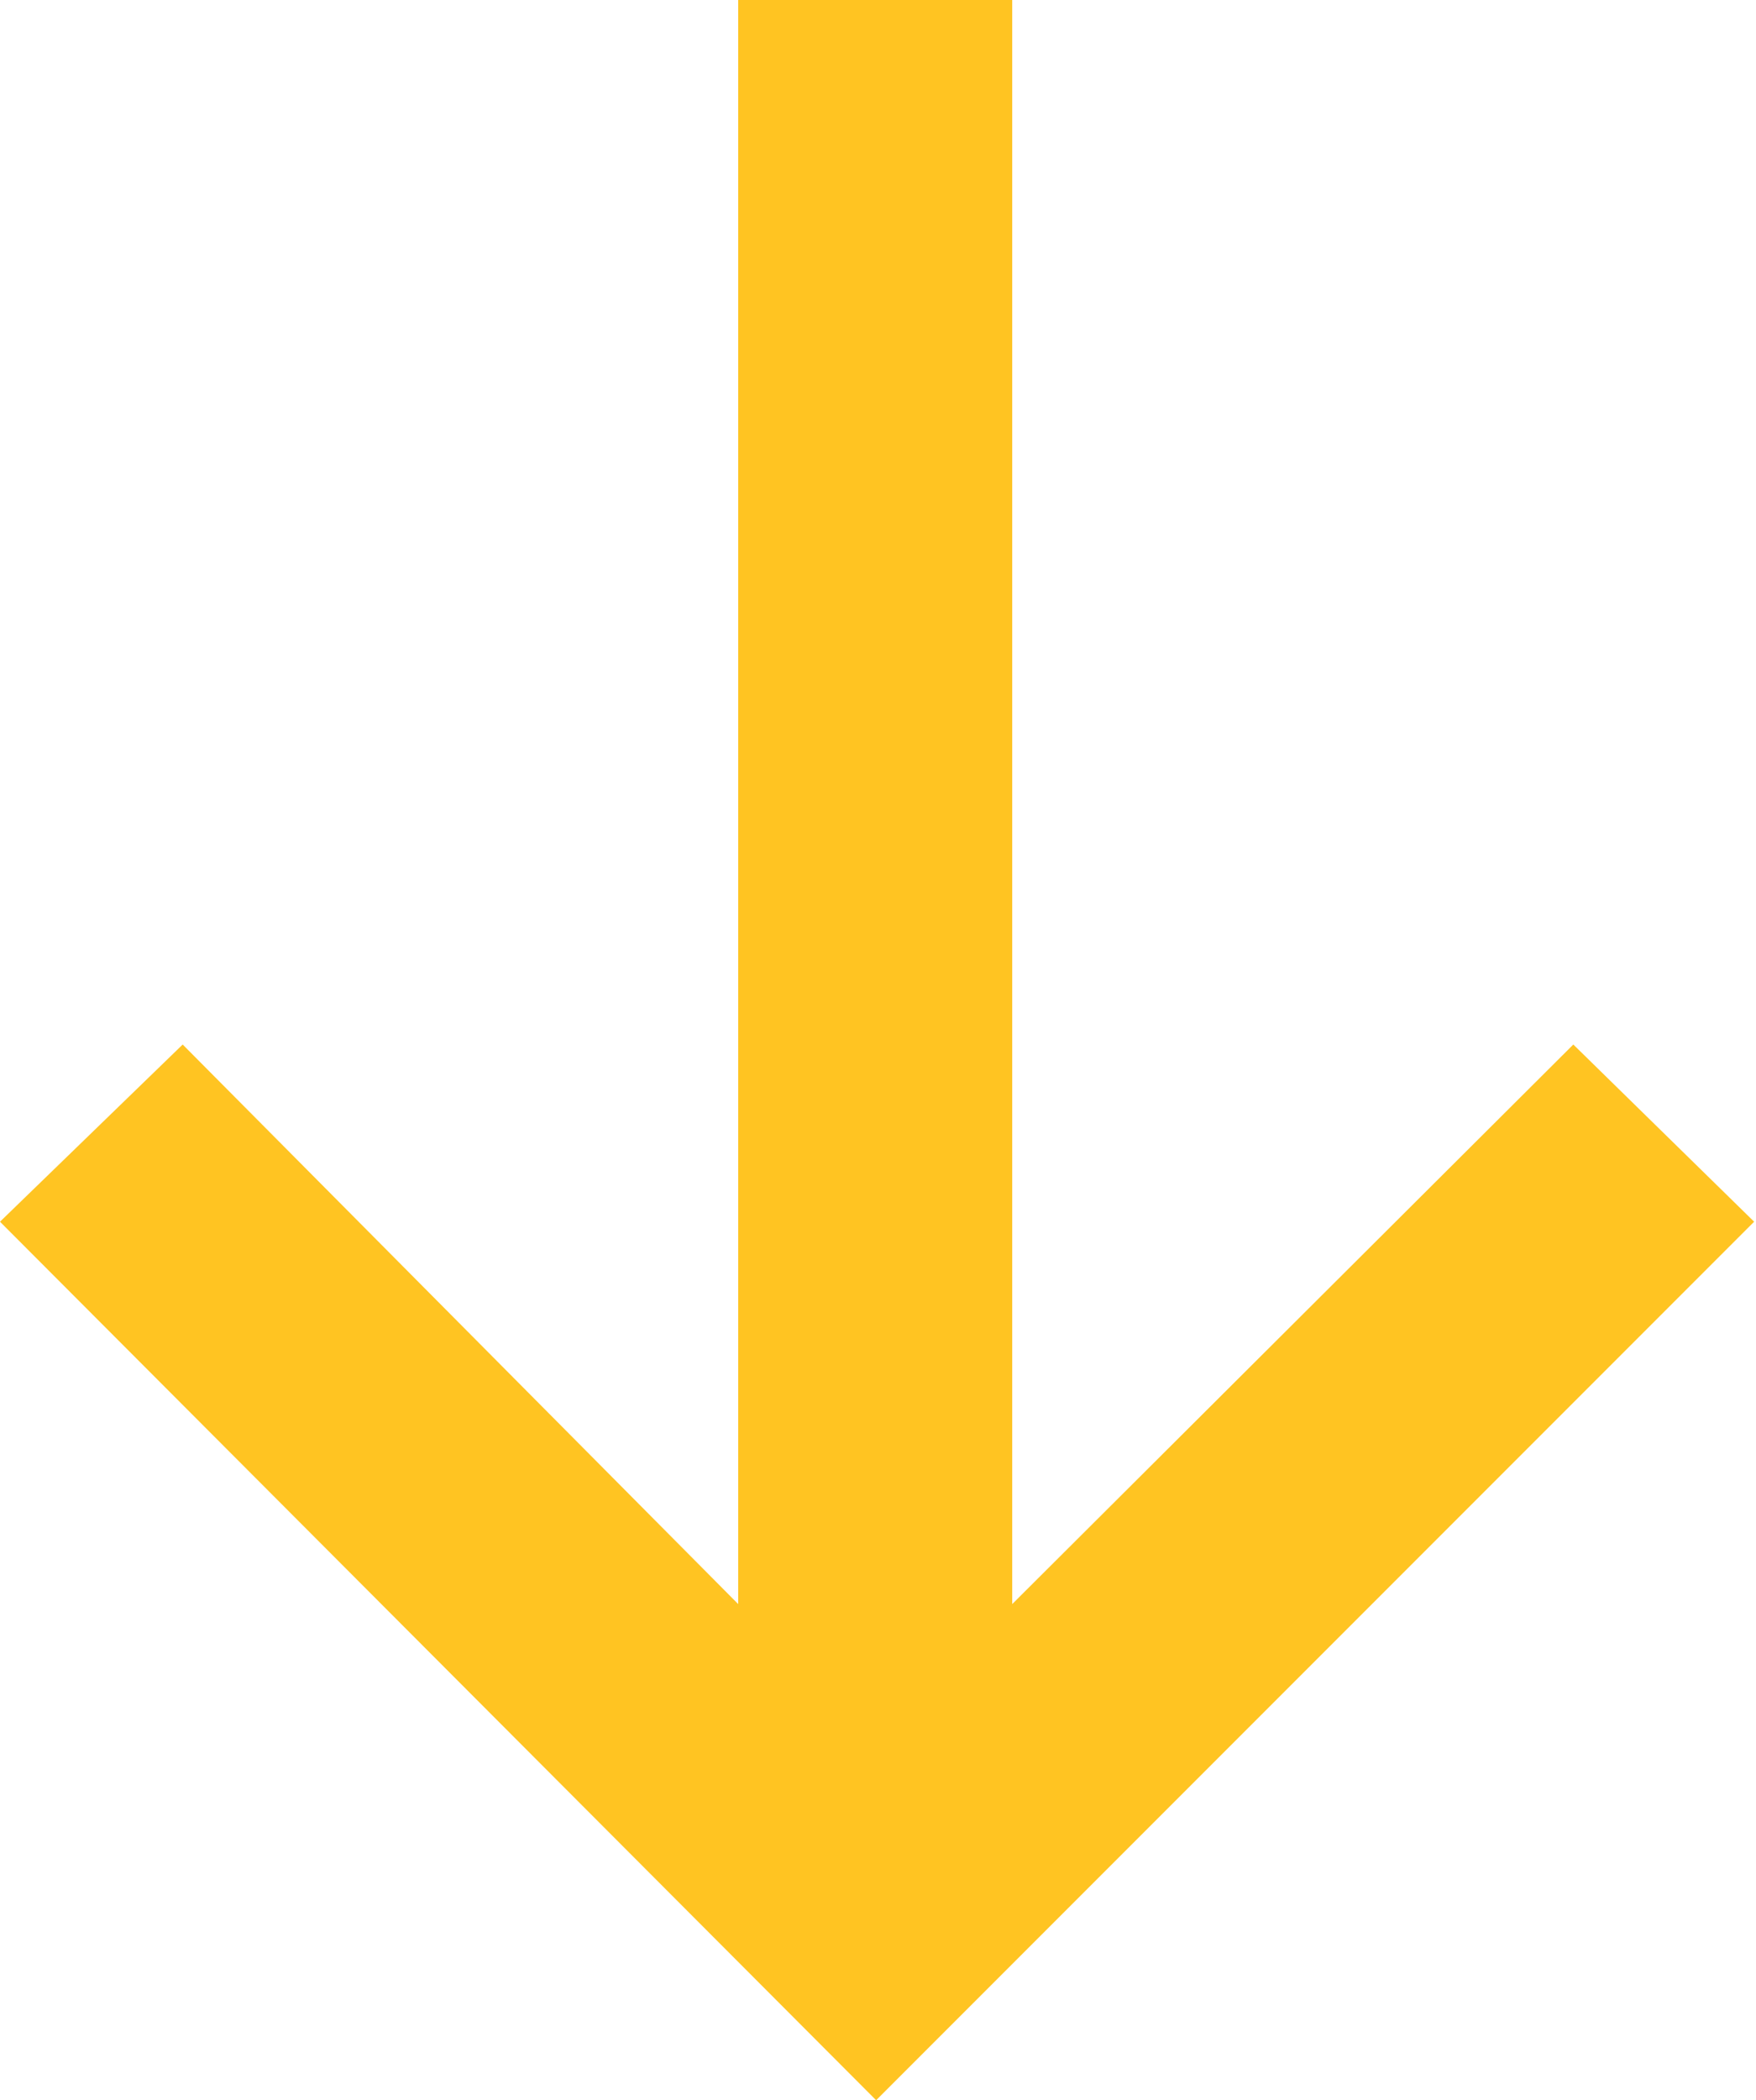
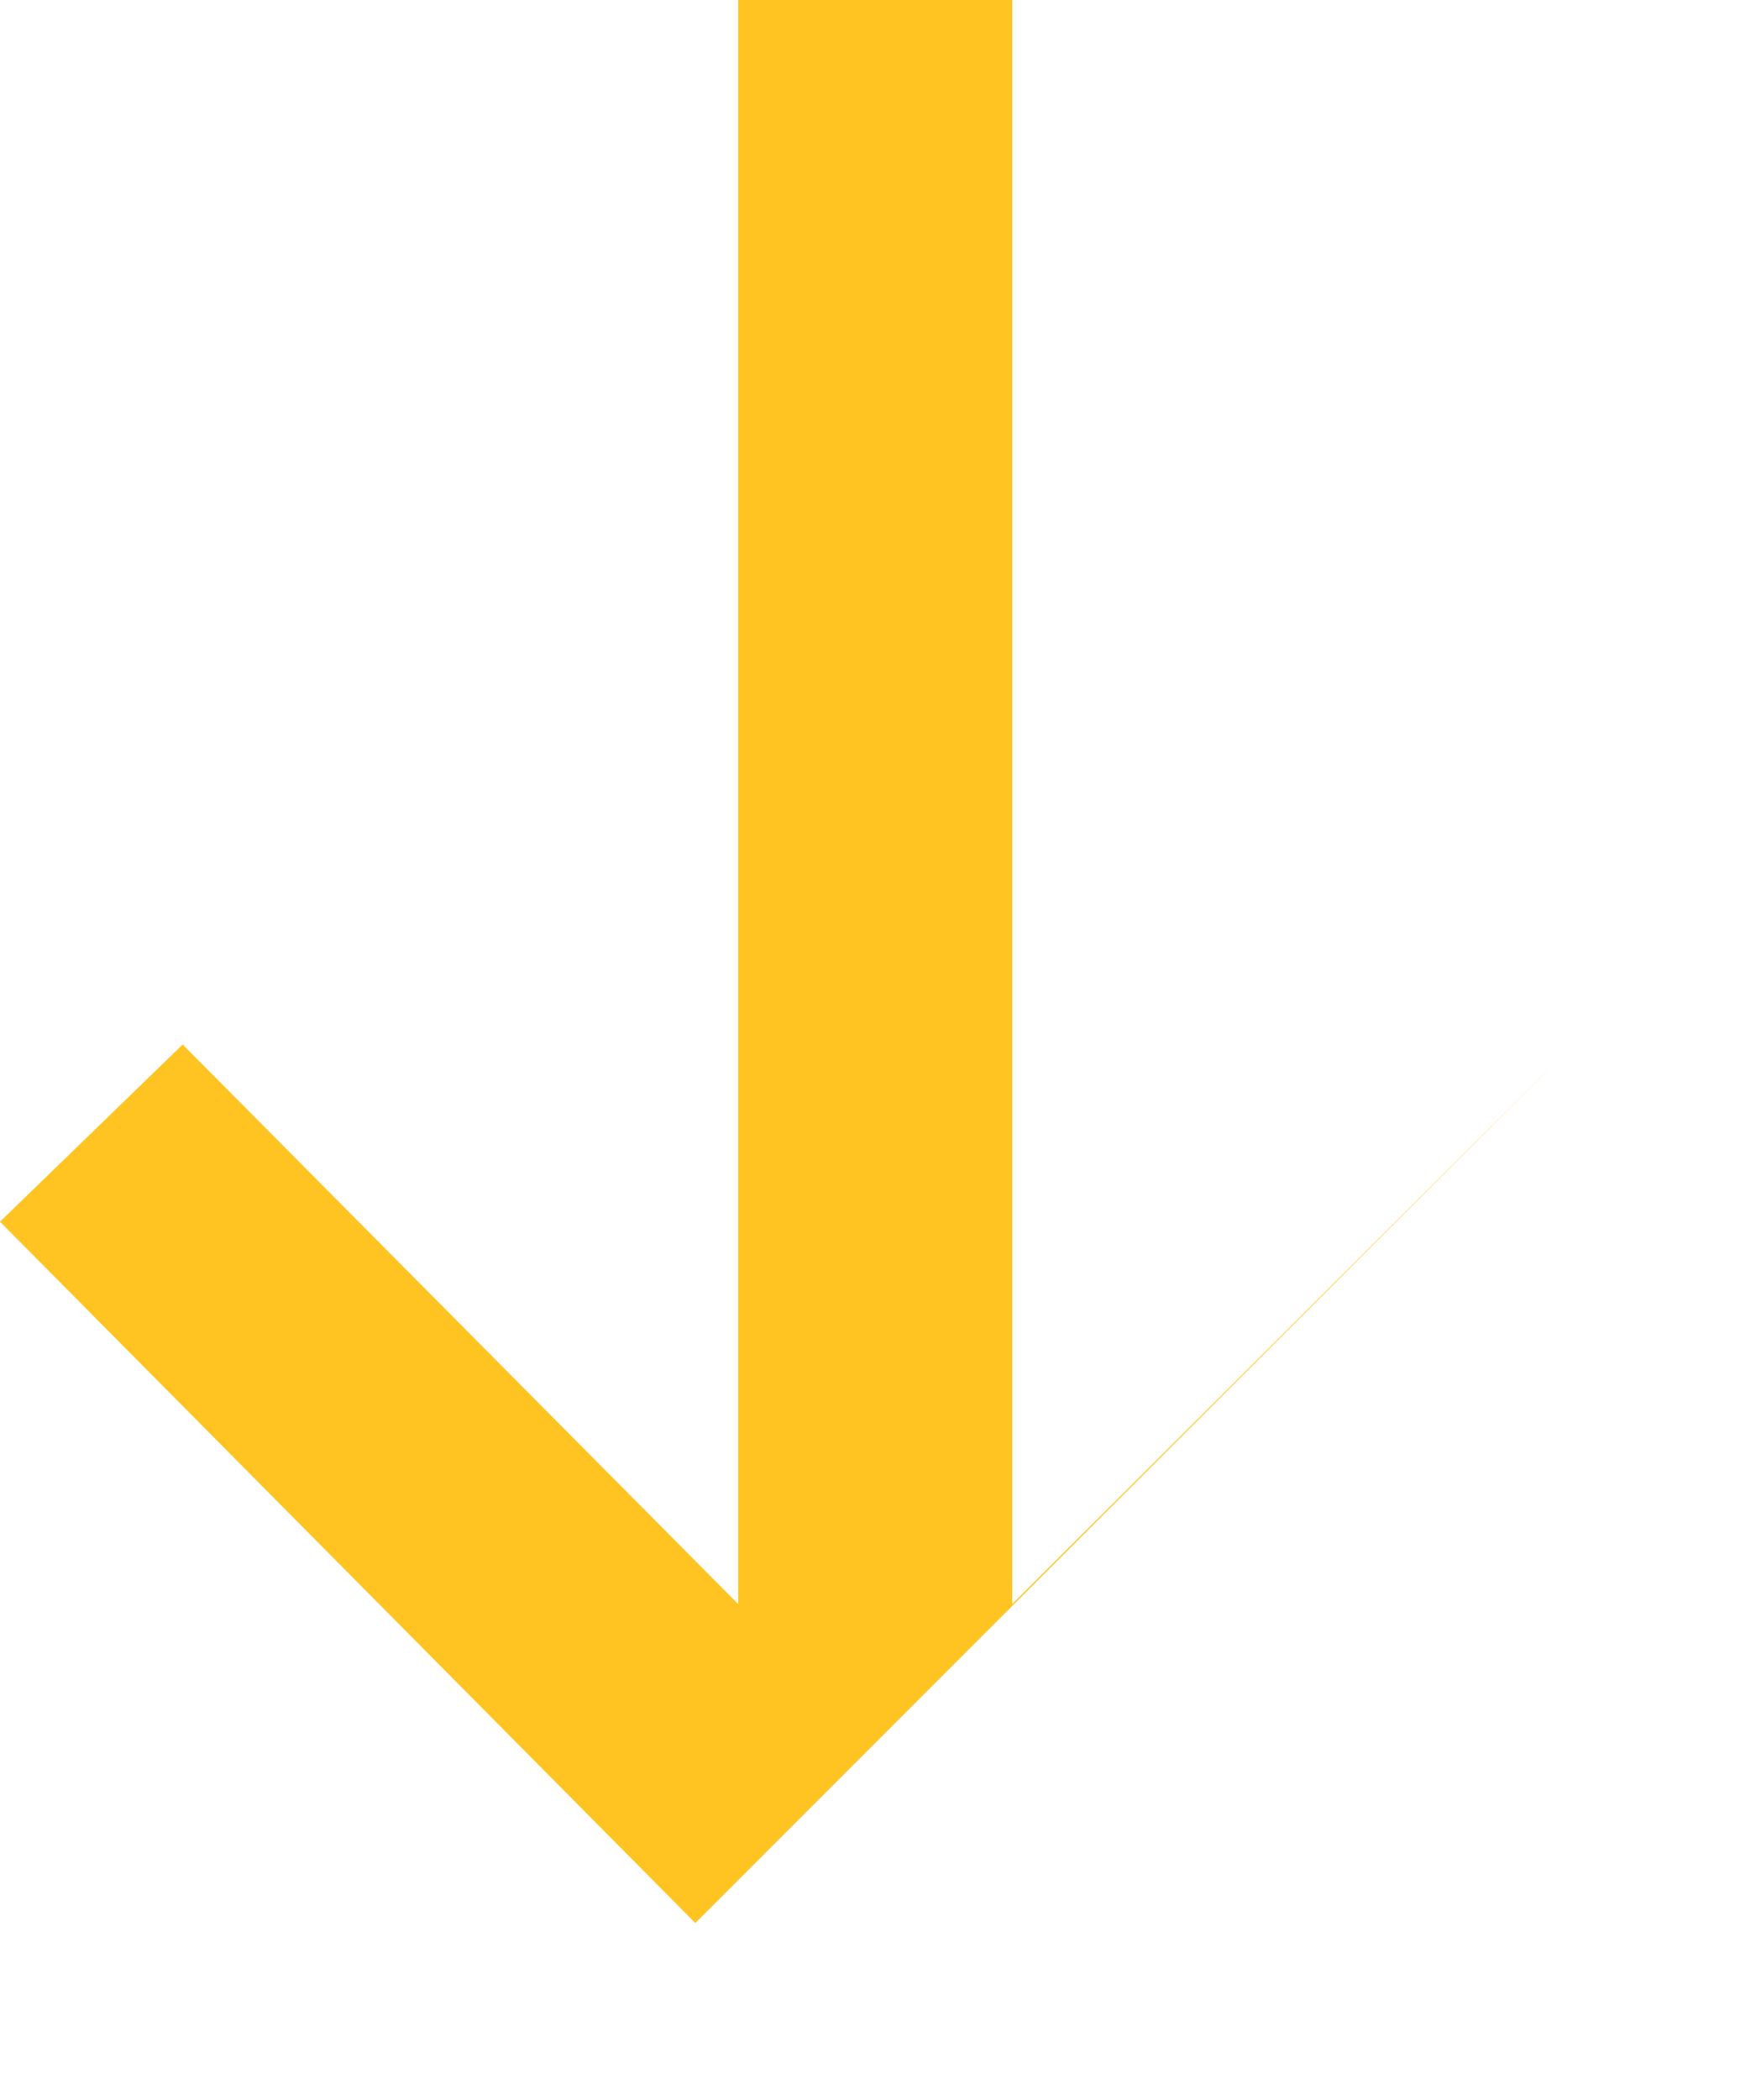
<svg xmlns="http://www.w3.org/2000/svg" version="1.1" id="Layer_1" x="0px" y="0px" viewBox="0 0 94.2 112.6" style="enable-background:new 0 0 94.2 112.6;" xml:space="preserve">
  <style type="text/css">
	.st0{fill:#FFC422;}
</style>
-   <path class="st0" d="M0,65.5L9.8,56l29.8,30V0h14.7v86l30.1-30l9.7,9.5l-47.1,47.1L0,65.5z" />
+   <path class="st0" d="M0,65.5L9.8,56l29.8,30V0h14.7v86l30.1-30l-47.1,47.1L0,65.5z" />
</svg>